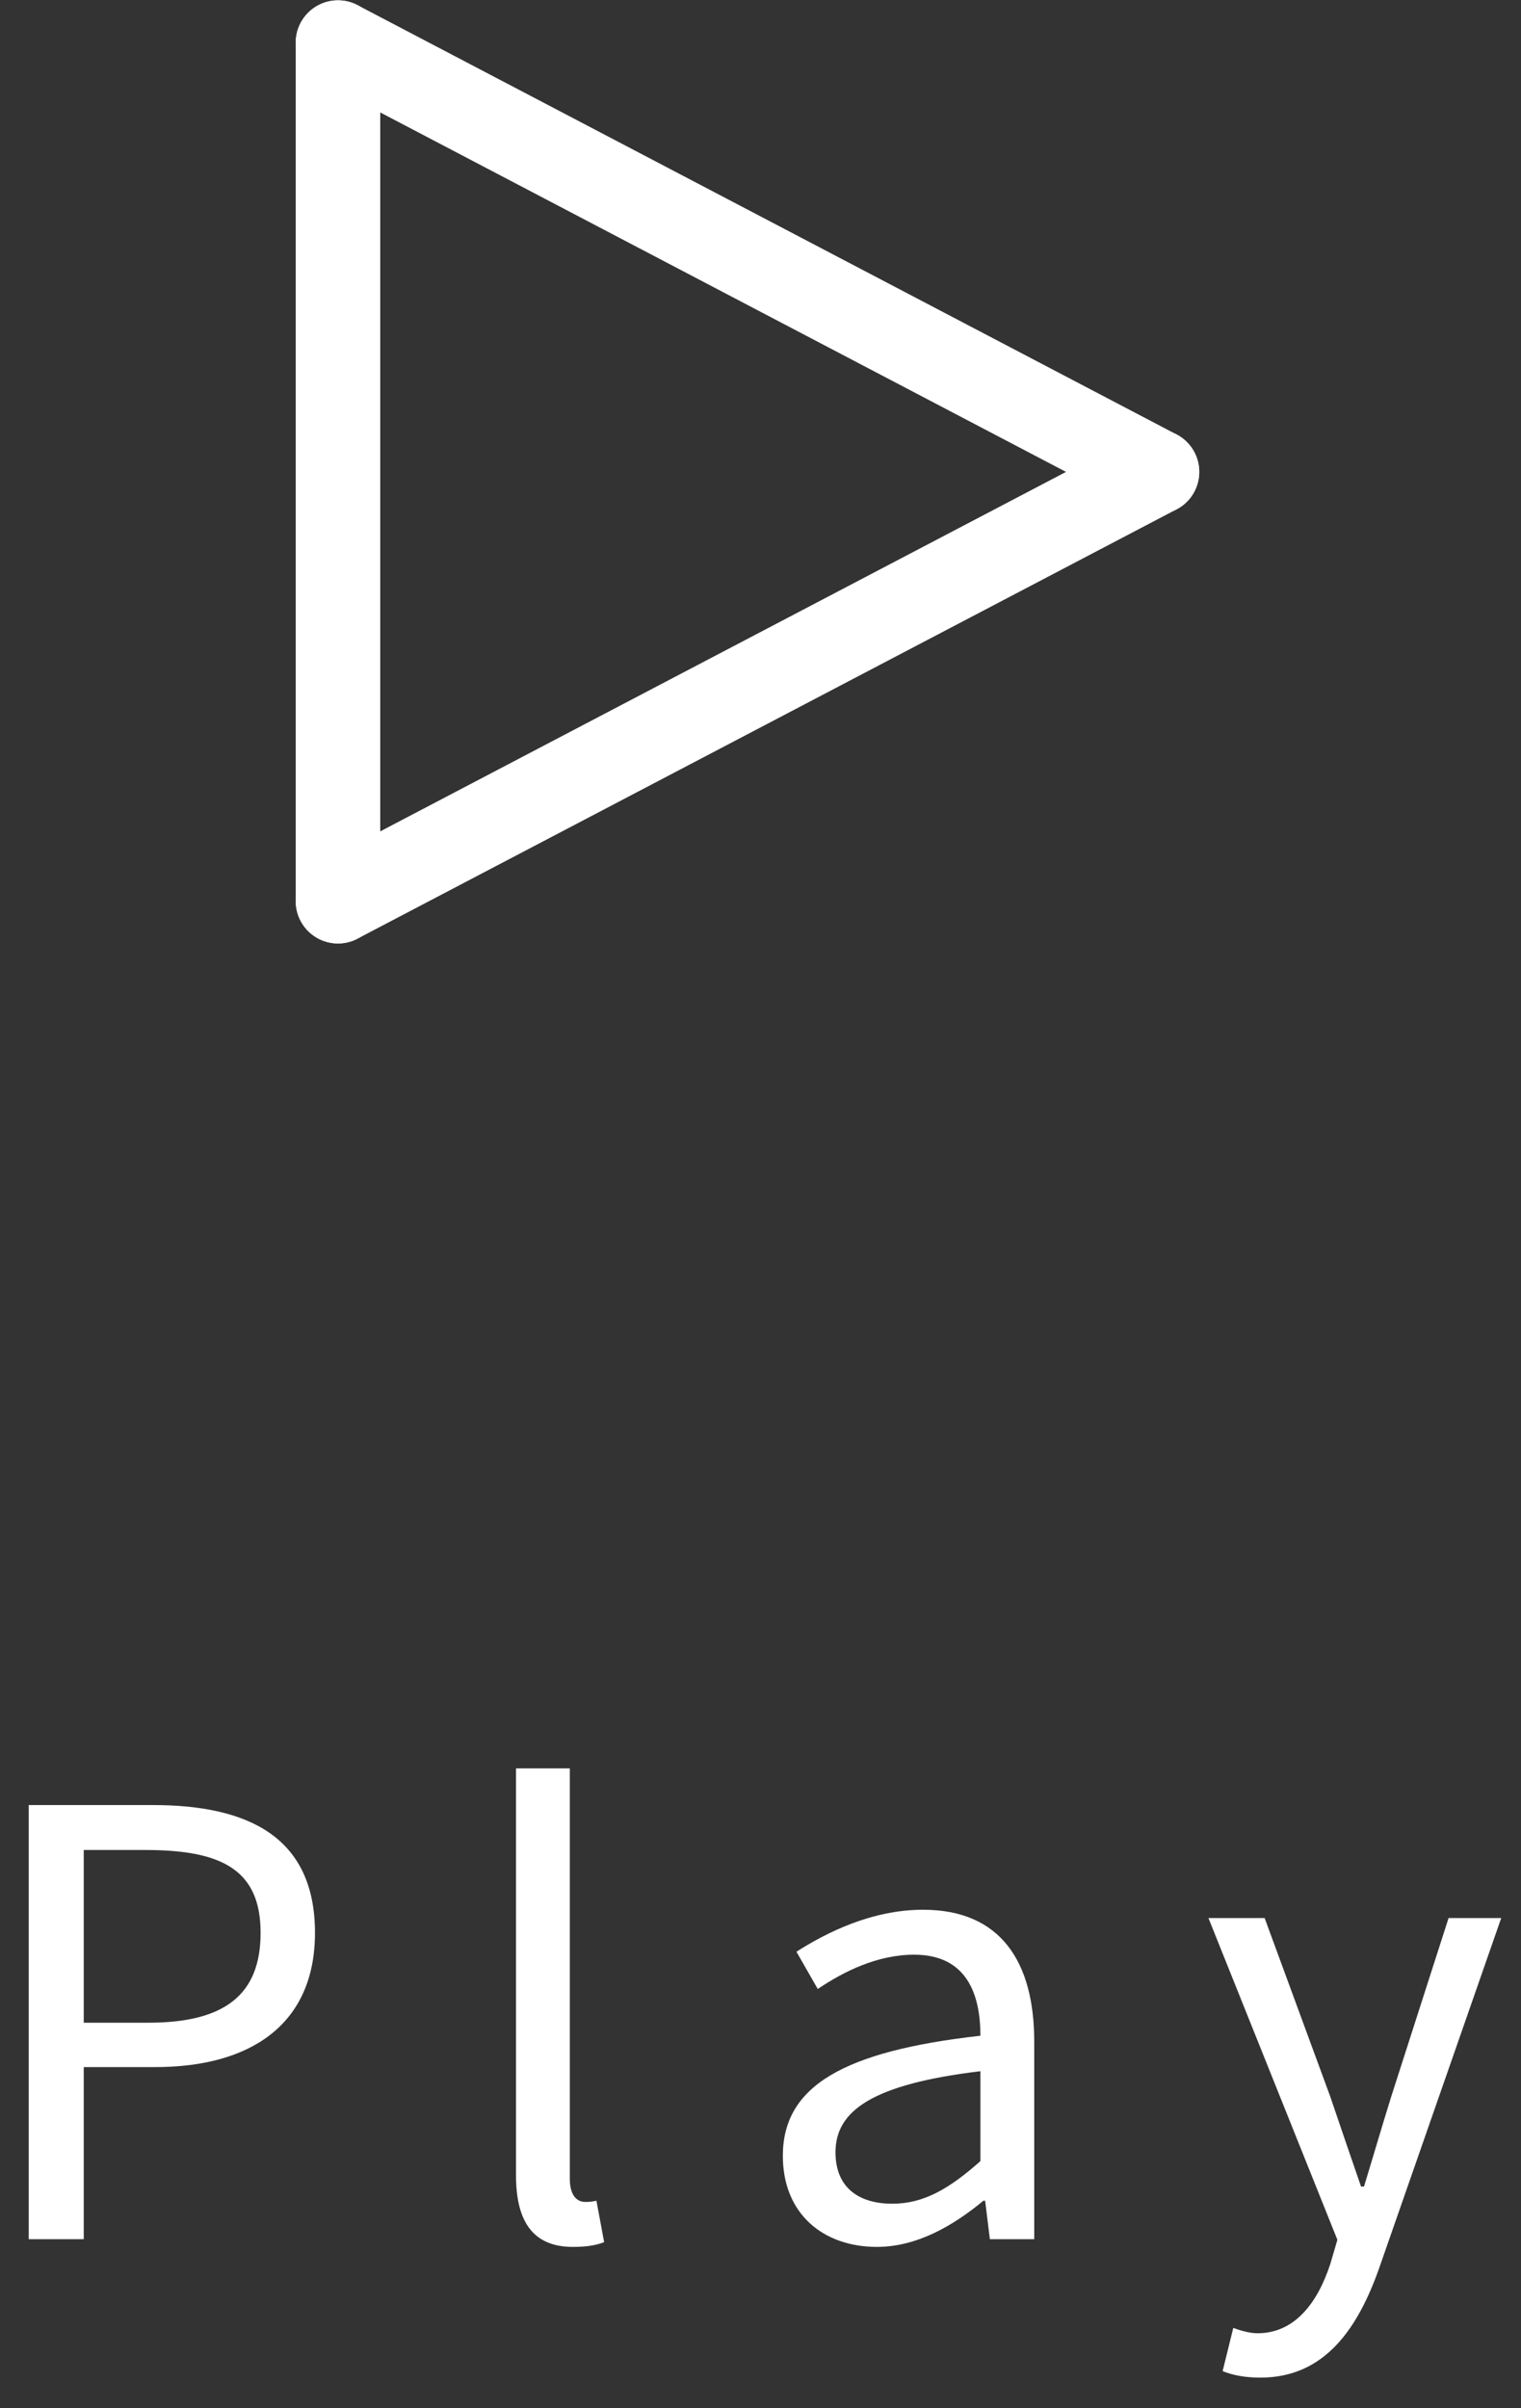
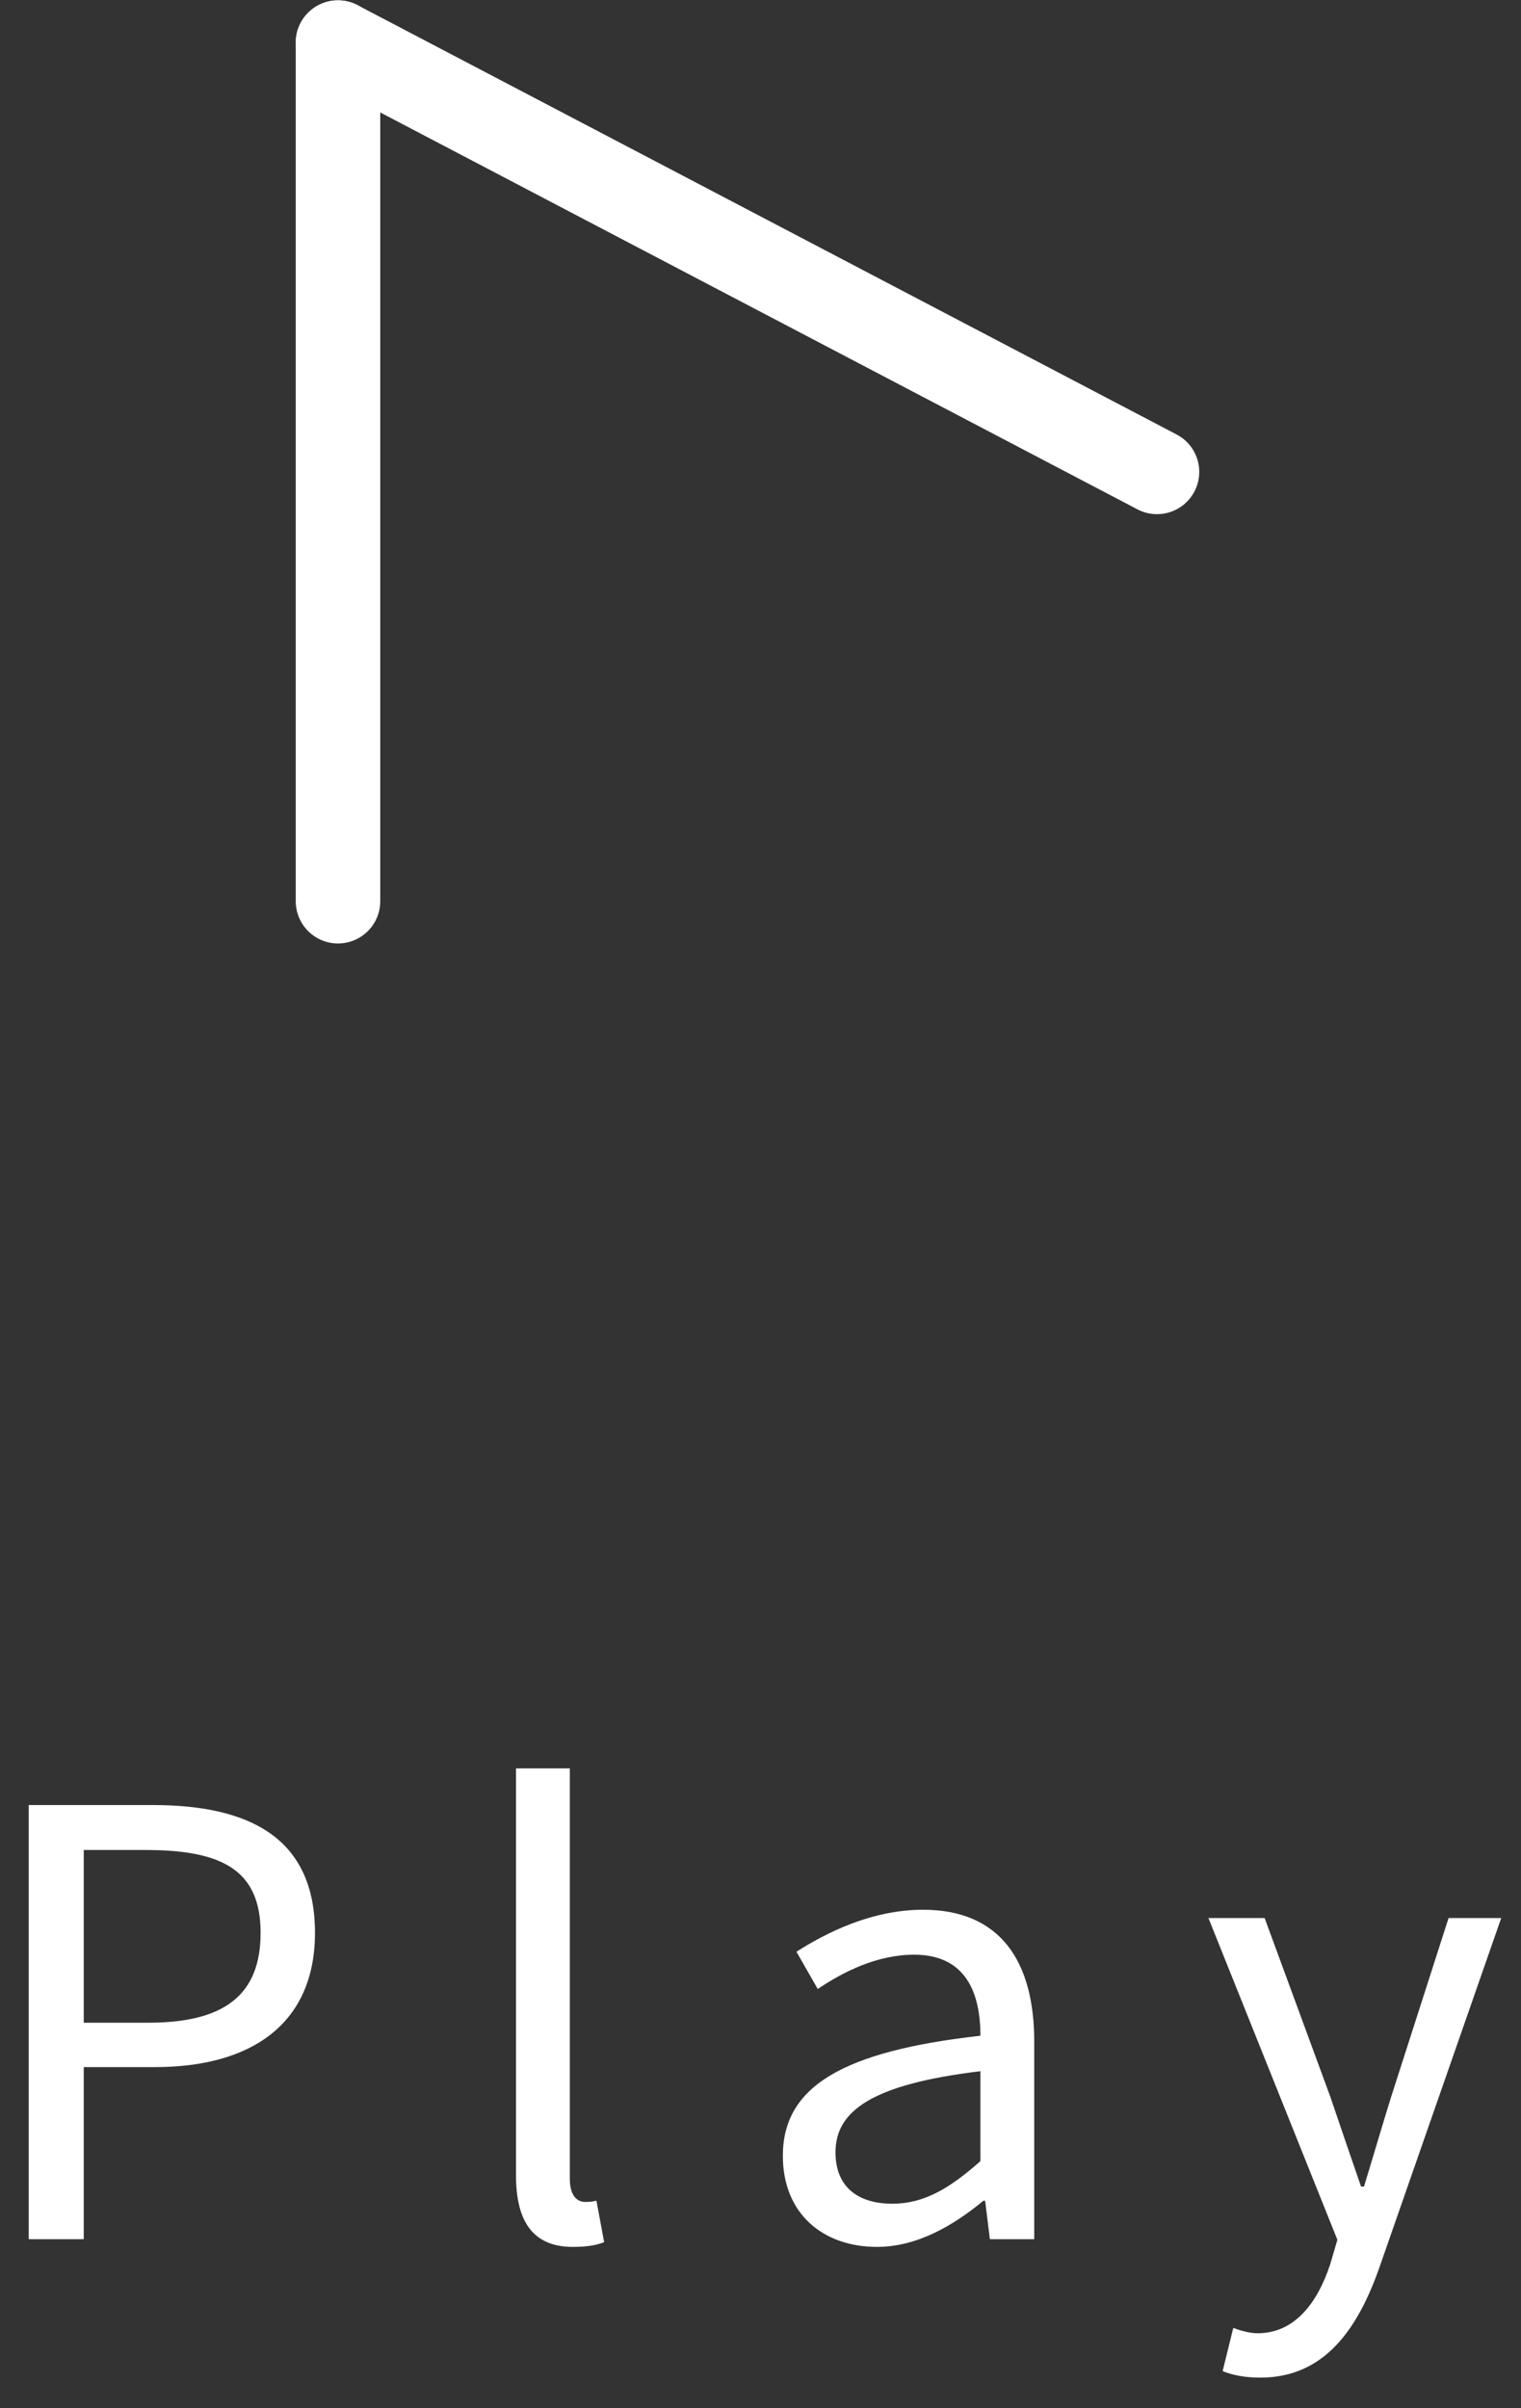
<svg xmlns="http://www.w3.org/2000/svg" width="36" height="57" viewBox="0 0 36 57" fill="none">
  <rect x="0" y="0" width="36" height="57" fill="#333333" stroke="none" />
  <path d="M0.68 53H1.982V48.926H3.675C5.929 48.926 7.455 47.918 7.455 45.748C7.455 43.508 5.915 42.724 3.619 42.724H0.68V53ZM1.982 47.876V43.788H3.451C5.258 43.788 6.168 44.264 6.168 45.748C6.168 47.218 5.314 47.876 3.507 47.876H1.982Z" fill="white" />
  <path d="M13.557 53.182C13.907 53.182 14.117 53.14 14.299 53.07L14.117 52.09C13.977 52.118 13.921 52.118 13.851 52.118C13.655 52.118 13.487 51.964 13.487 51.572V41.856H12.213V51.488C12.213 52.566 12.605 53.182 13.557 53.182Z" fill="white" />
  <path d="M20.755 53.182C21.693 53.182 22.547 52.692 23.275 52.09H23.317L23.429 53H24.479V48.324C24.479 46.448 23.695 45.202 21.847 45.202C20.629 45.202 19.551 45.748 18.851 46.196L19.355 47.078C19.957 46.672 20.755 46.266 21.637 46.266C22.883 46.266 23.205 47.204 23.205 48.184C19.971 48.548 18.529 49.374 18.529 51.026C18.529 52.398 19.481 53.182 20.755 53.182ZM21.119 52.16C20.363 52.16 19.775 51.81 19.775 50.942C19.775 49.962 20.643 49.332 23.205 49.024V51.152C22.463 51.81 21.861 52.16 21.119 52.16Z" fill="white" />
  <path d="M29.834 56.276C31.346 56.276 32.144 55.128 32.662 53.63L35.532 45.398H34.286L32.928 49.626C32.718 50.298 32.494 51.068 32.284 51.754H32.214C31.976 51.068 31.71 50.284 31.486 49.626L29.932 45.398H28.602L31.654 53.014L31.486 53.588C31.178 54.526 30.632 55.226 29.764 55.226C29.568 55.226 29.344 55.156 29.19 55.1L28.938 56.122C29.176 56.22 29.47 56.276 29.834 56.276Z" fill="white" />
  <path fill-rule="evenodd" clip-rule="evenodd" d="M8 0.008C8.552 0.008 9 0.456 9 1.008V21.331C9 21.883 8.552 22.331 8 22.331C7.448 22.331 7 21.883 7 21.331V1.008C7 0.456 7.448 0.008 8 0.008Z" fill="white" />
-   <path fill-rule="evenodd" clip-rule="evenodd" d="M28.27 10.705C28.527 11.194 28.338 11.799 27.849 12.055L8.464 22.216C7.975 22.473 7.371 22.284 7.114 21.795C6.858 21.306 7.047 20.701 7.536 20.445L26.92 10.284C27.41 10.027 28.014 10.216 28.27 10.705Z" fill="white" />
  <path fill-rule="evenodd" clip-rule="evenodd" d="M7.114 0.544C7.371 0.055 7.975 -0.134 8.464 0.123L27.849 10.284C28.338 10.54 28.527 11.145 28.27 11.634C28.014 12.123 27.41 12.312 26.92 12.055L7.536 1.894C7.047 1.638 6.858 1.033 7.114 0.544Z" fill="white" />
</svg>